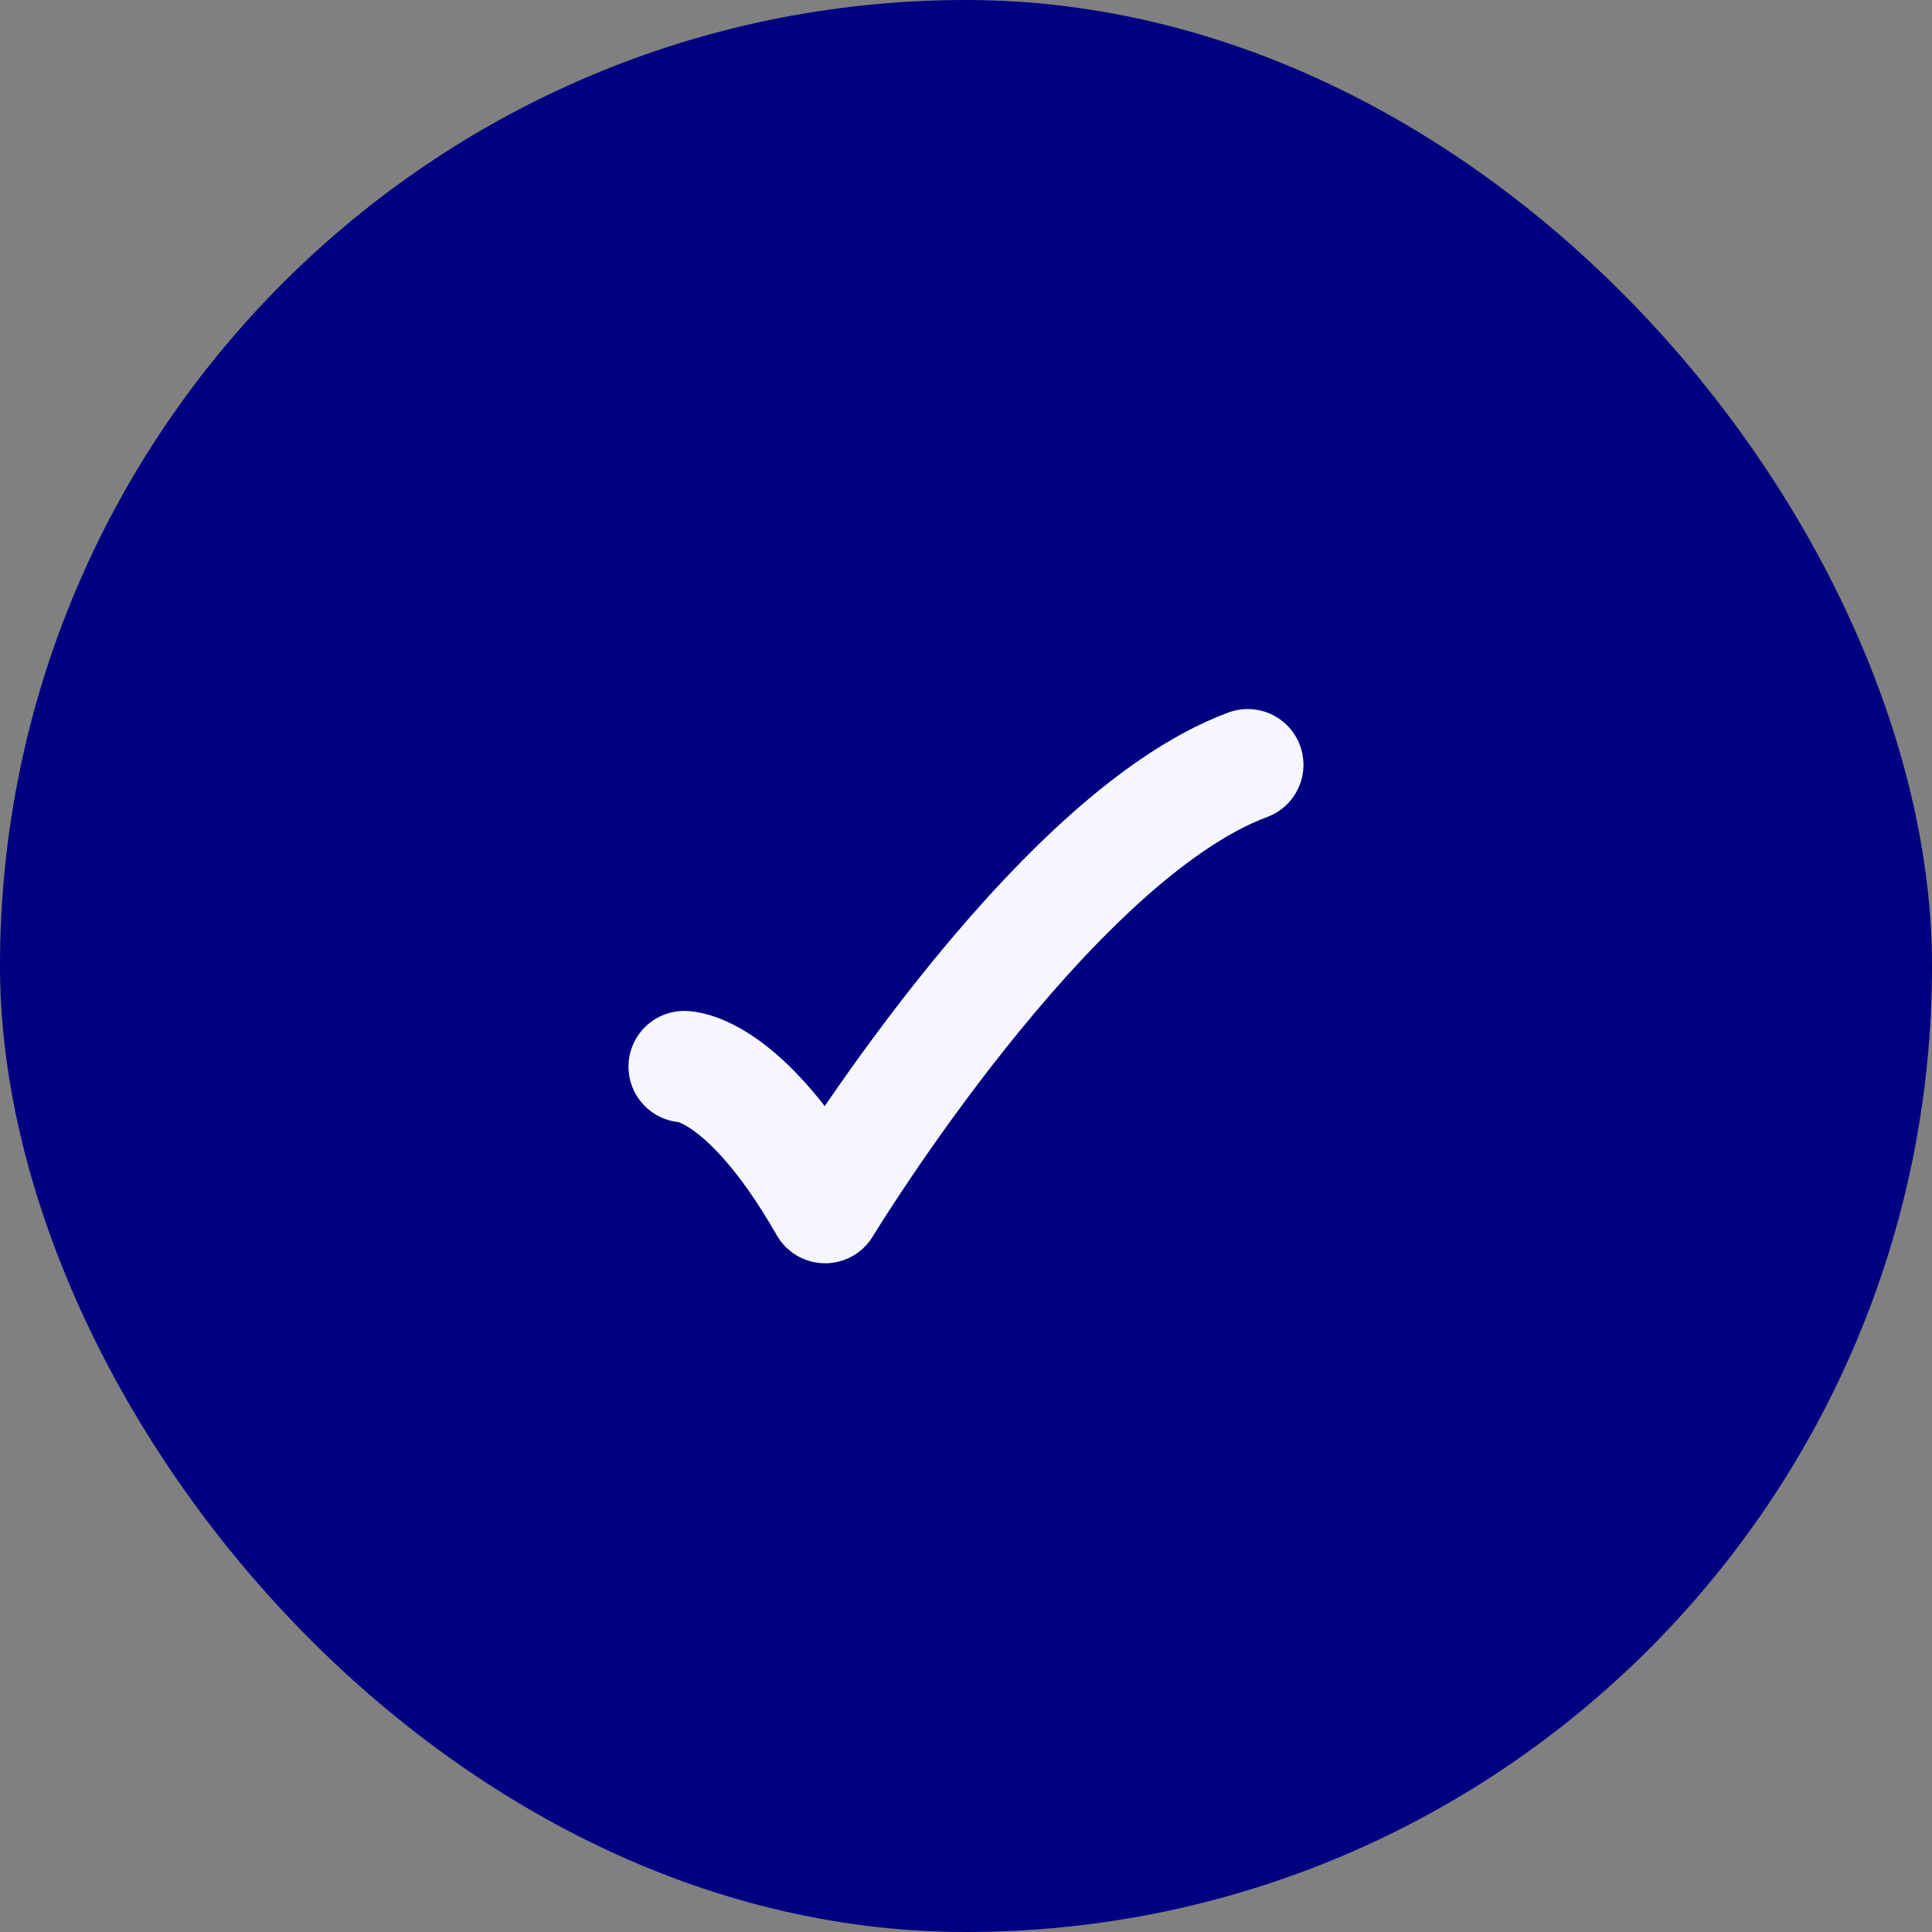
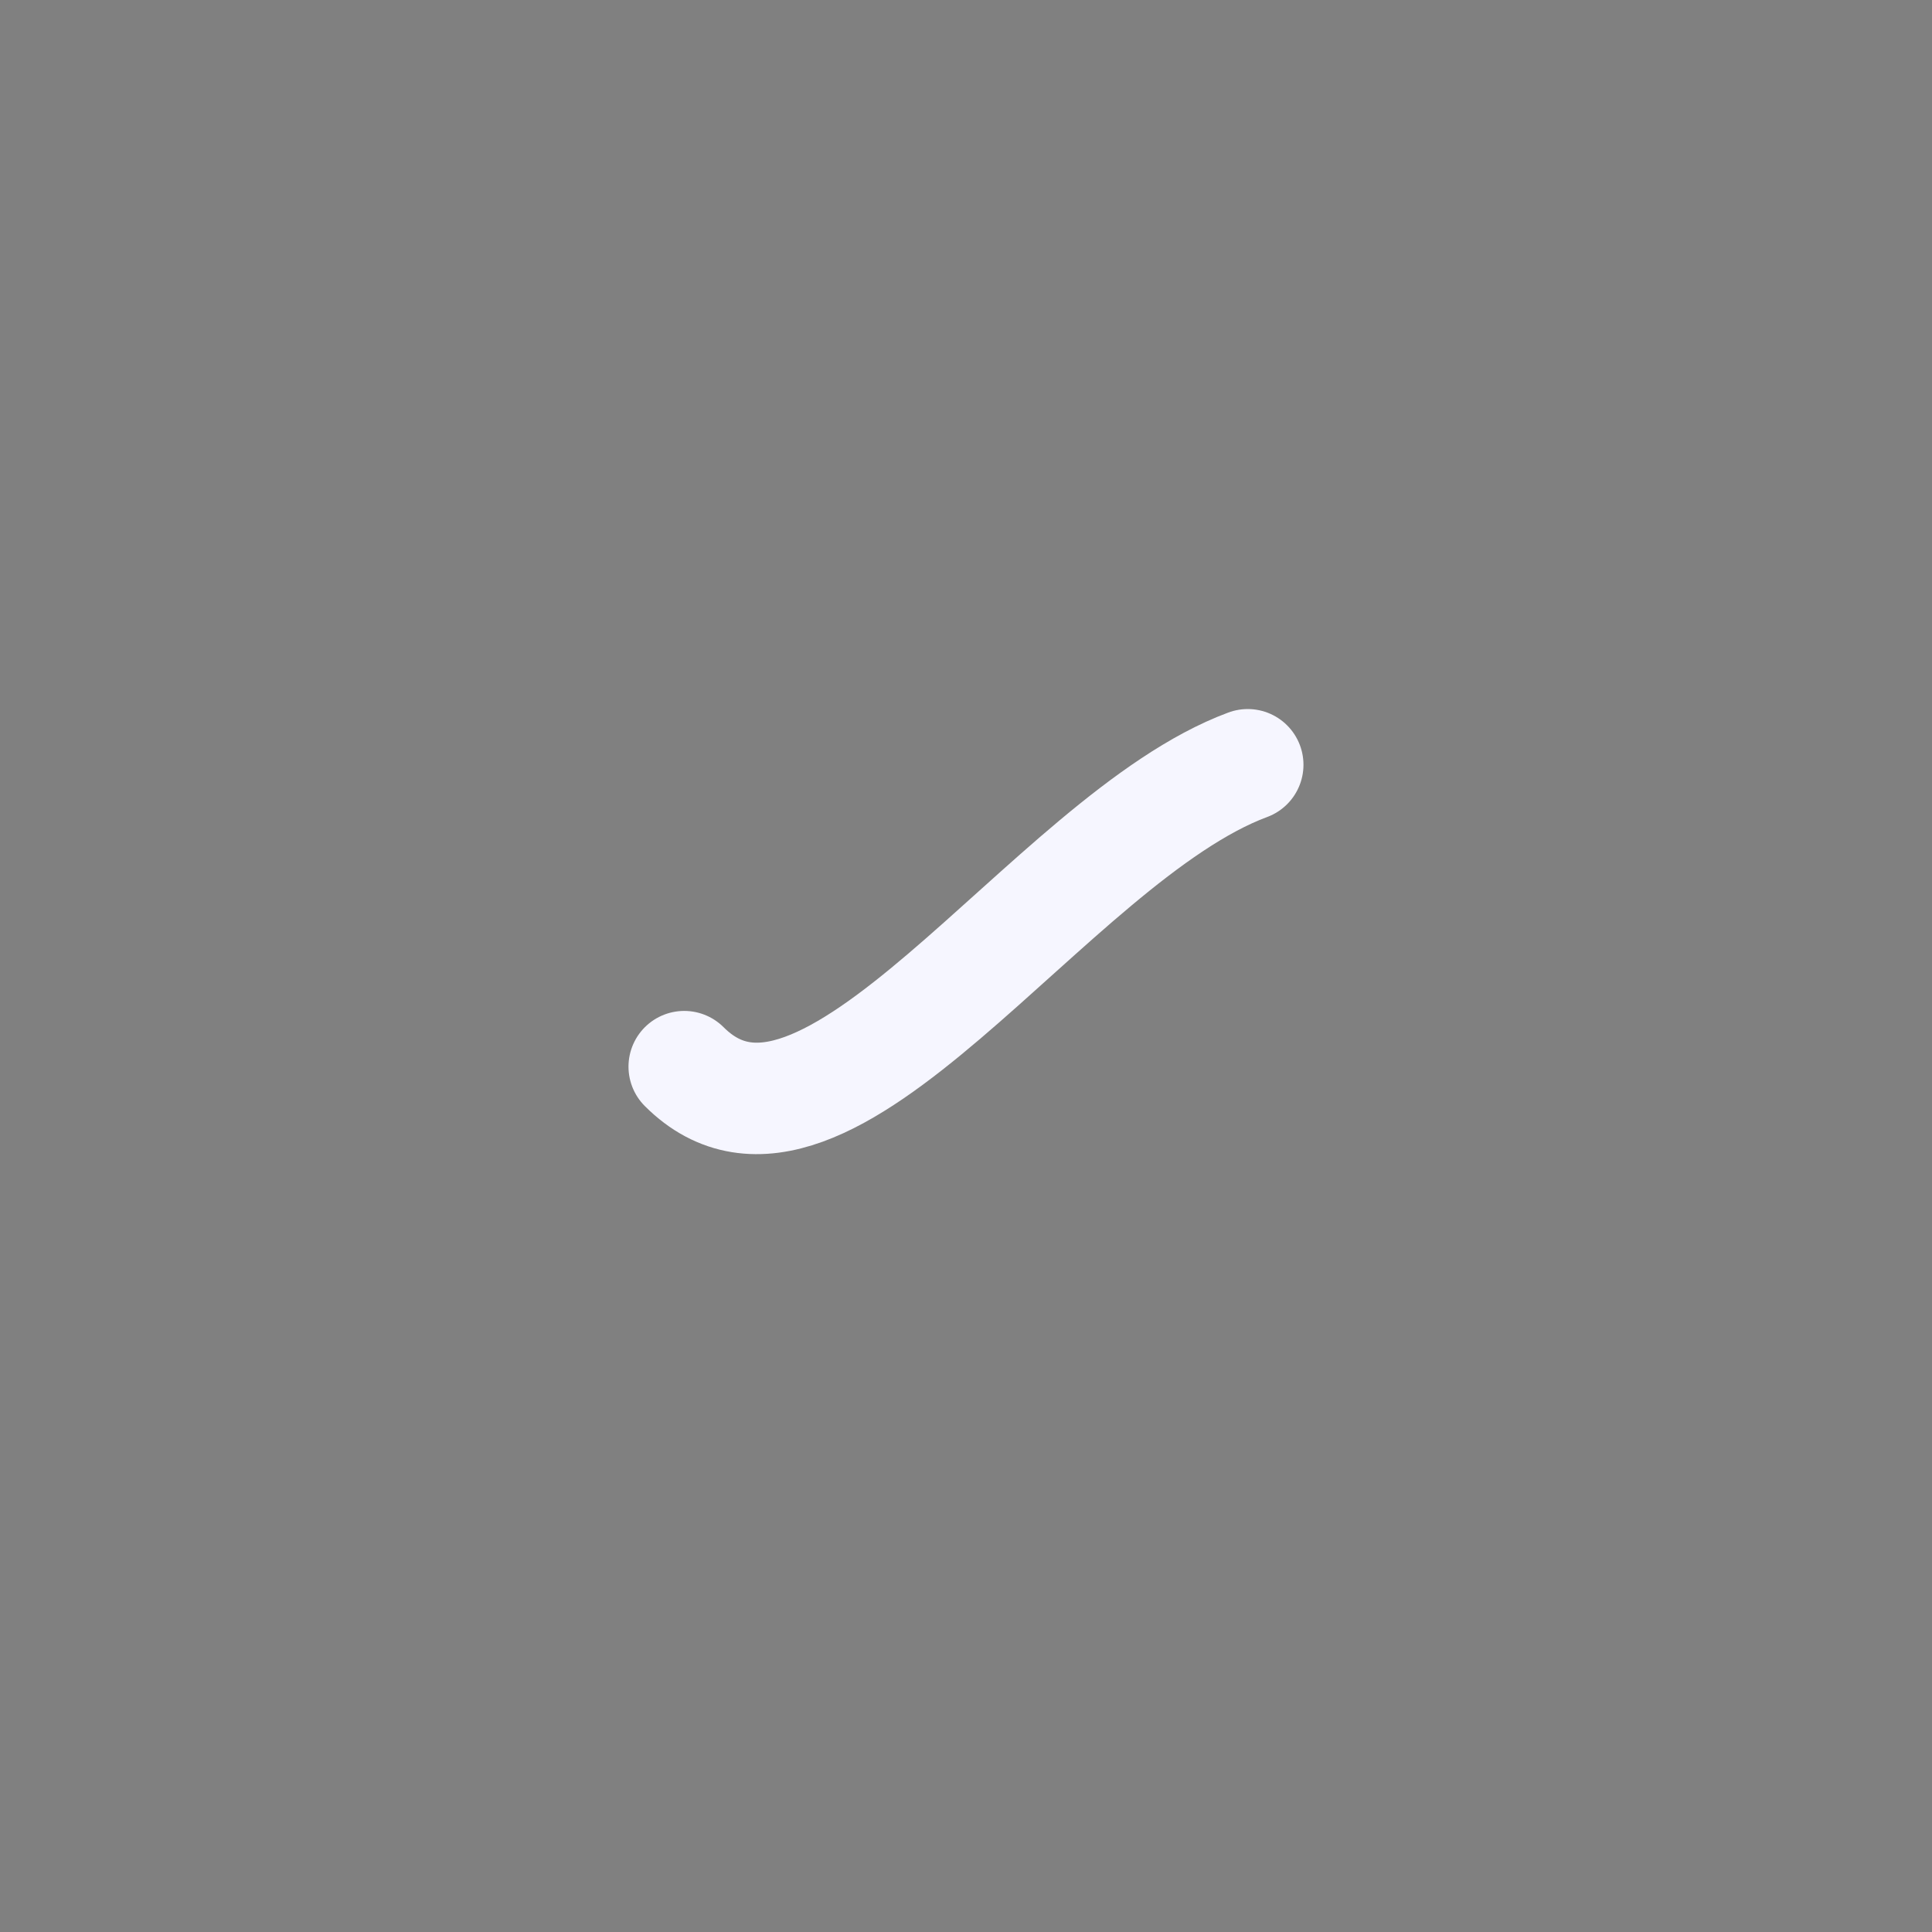
<svg xmlns="http://www.w3.org/2000/svg" width="52" height="52" viewBox="0 0 52 52" fill="none">
  <rect x="0" y="0" width="52" height="52" fill="#808080" stroke="none" />
-   <rect width="52" height="52" rx="26" fill="#000080" />
-   <path d="M18.416 28.709C18.416 28.709 20.041 28.709 22.208 32.501C22.208 32.501 28.23 22.57 33.583 20.584" stroke="#F6F6FF" stroke-width="3" stroke-linecap="round" stroke-linejoin="round" />
+   <path d="M18.416 28.709C22.208 32.501 28.23 22.57 33.583 20.584" stroke="#F6F6FF" stroke-width="3" stroke-linecap="round" stroke-linejoin="round" />
</svg>